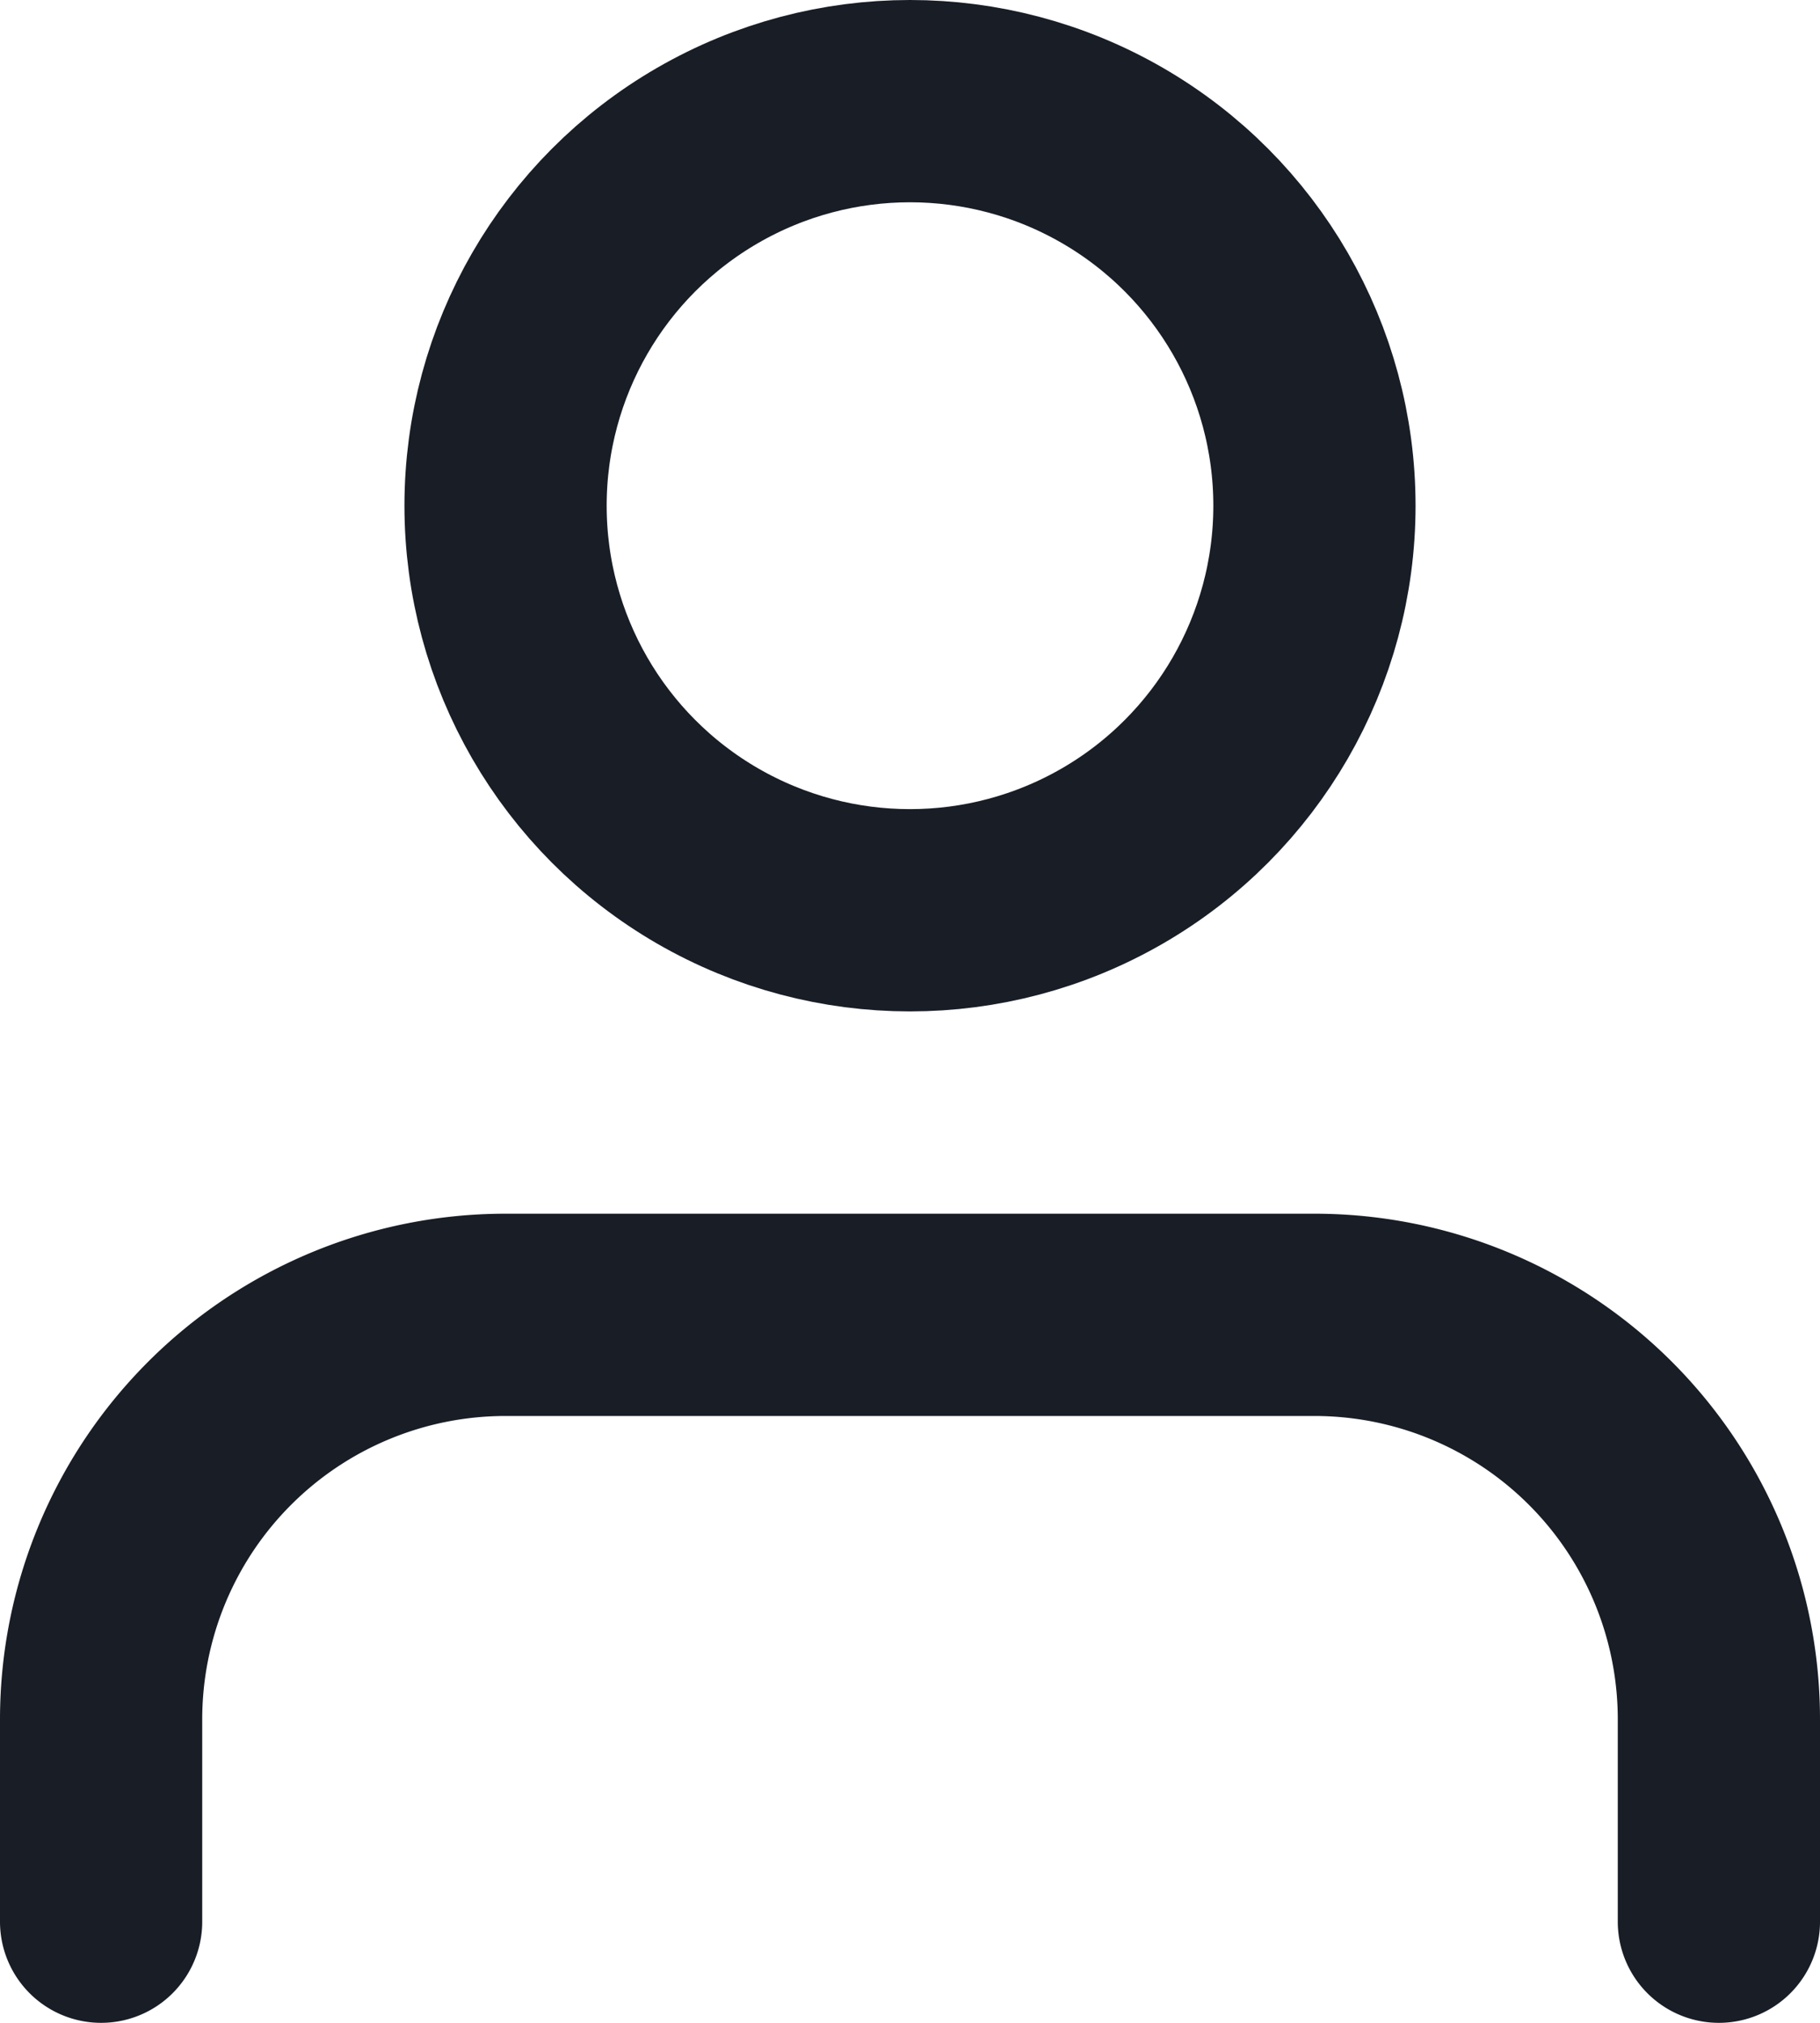
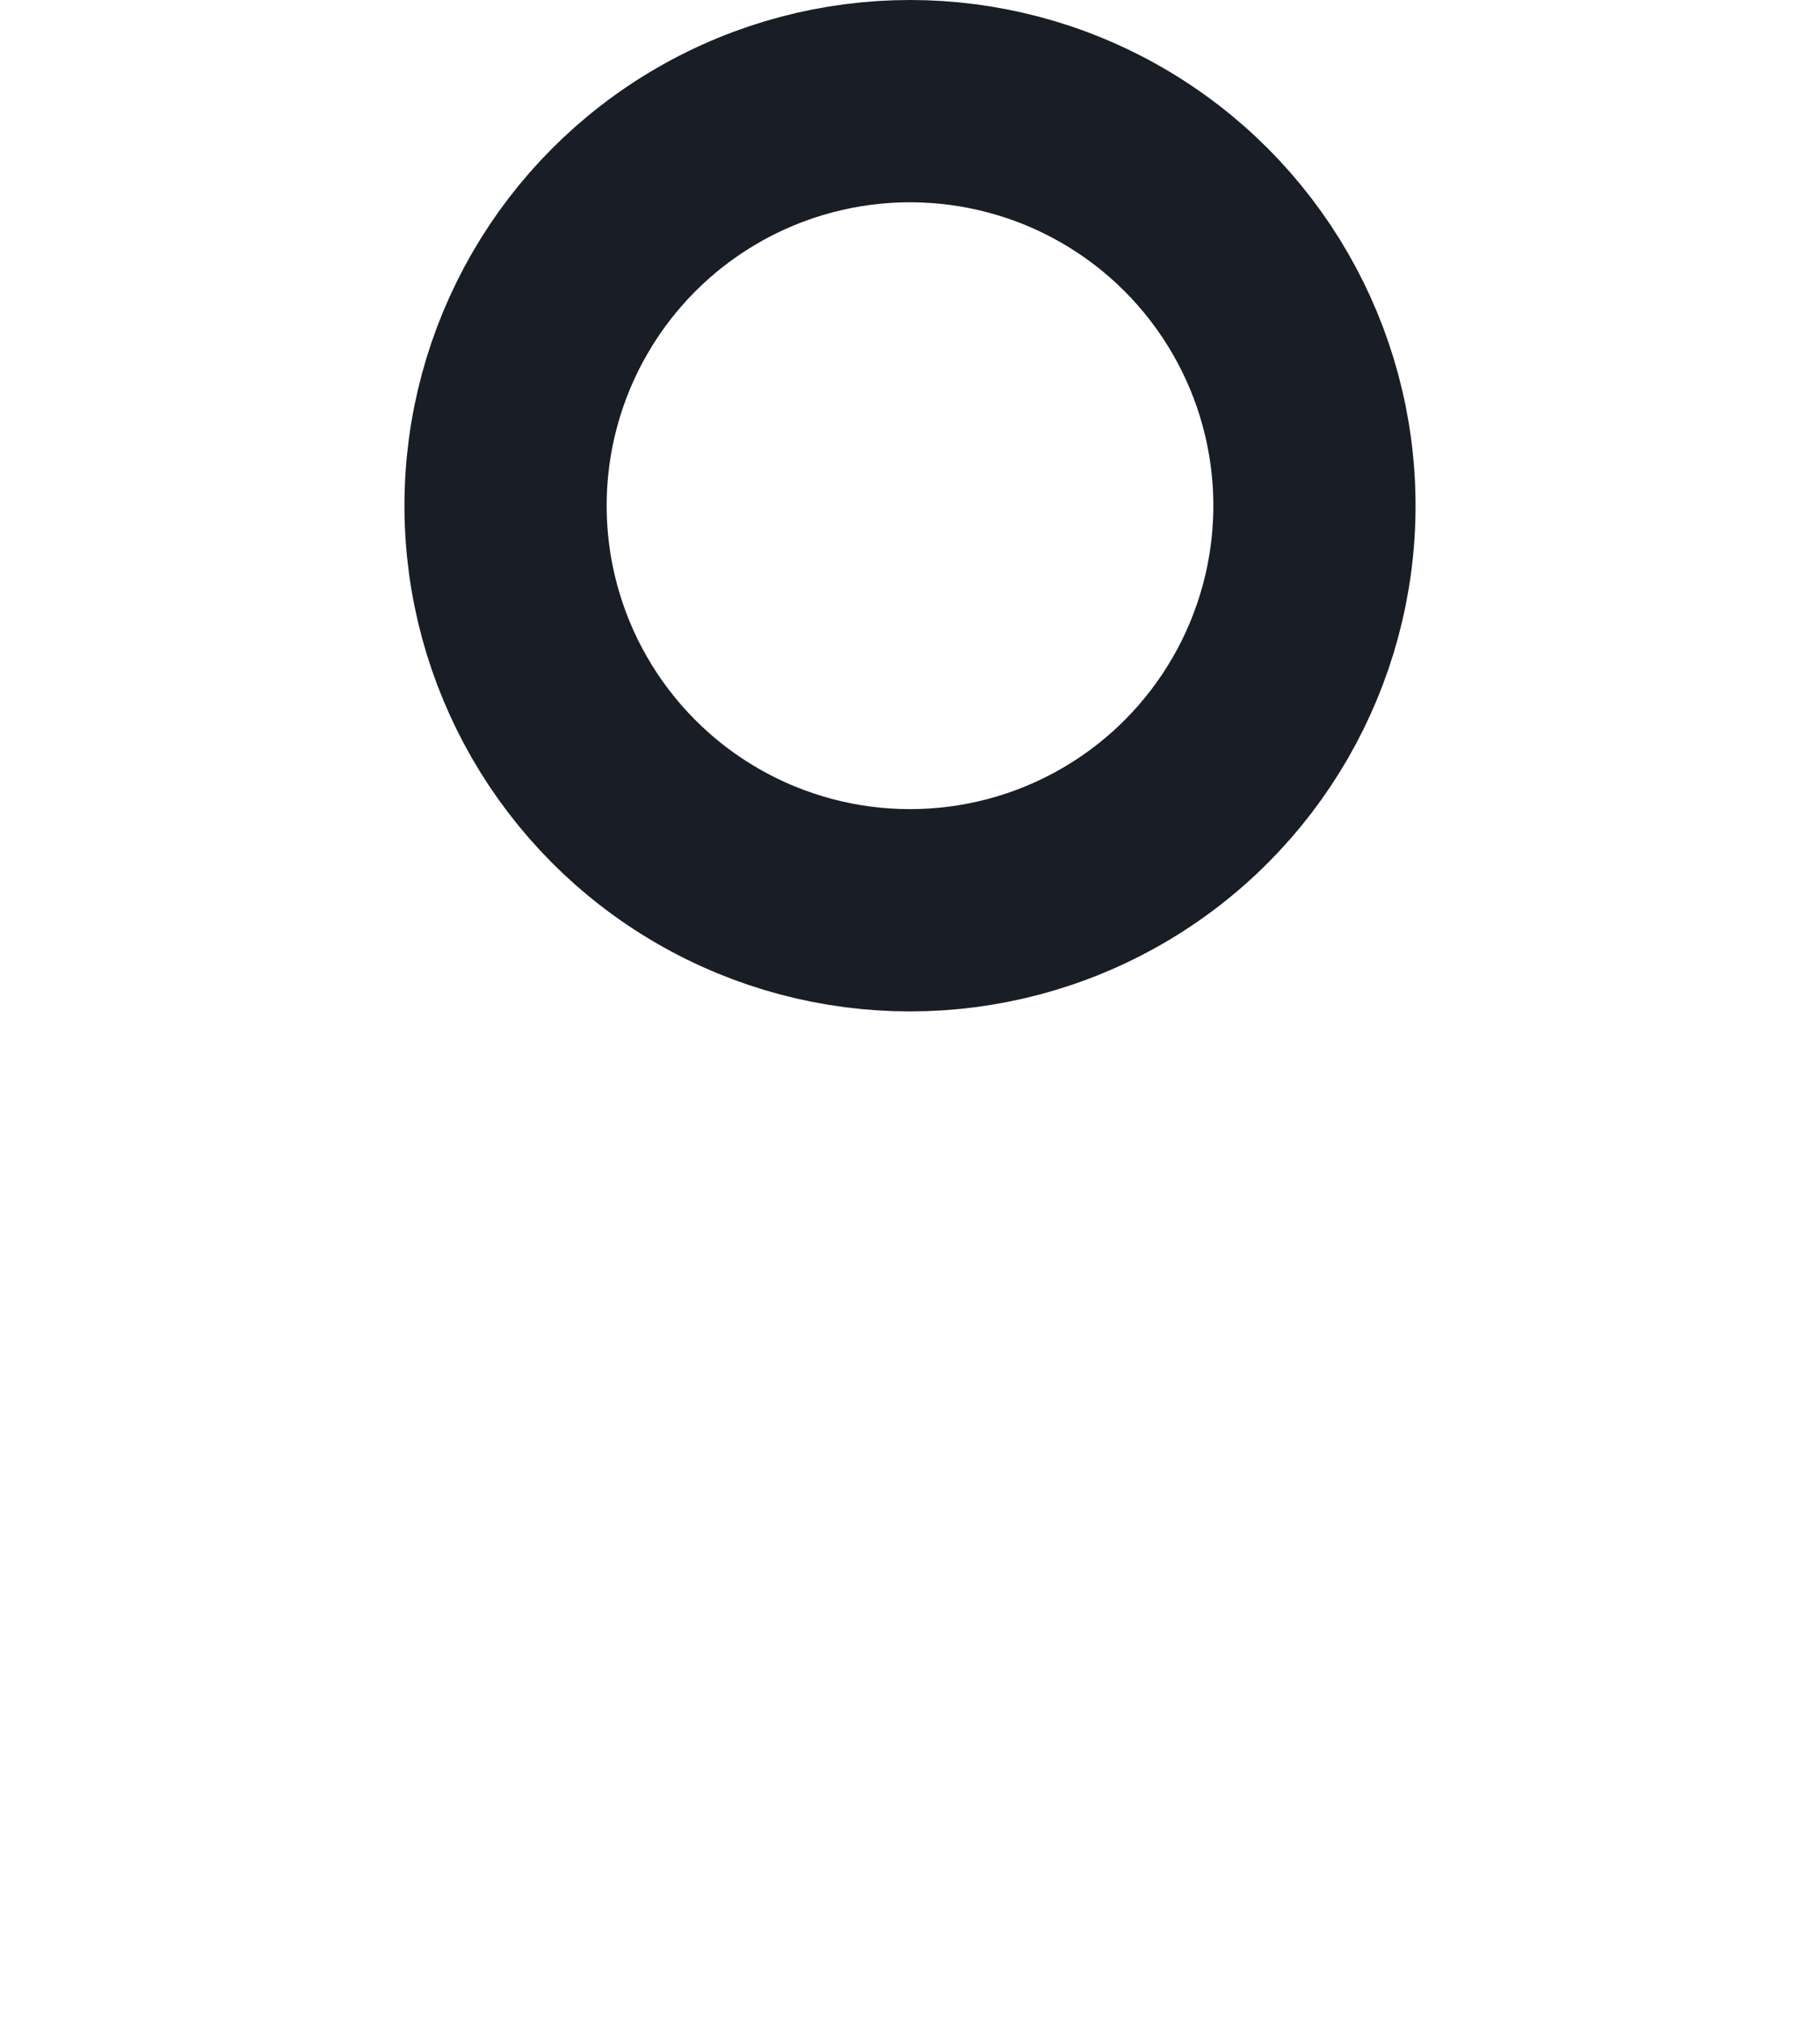
<svg xmlns="http://www.w3.org/2000/svg" width="18" height="20" viewBox="0 0 18 20">
  <g id="user_2_" data-name="user (2)" transform="translate(-3 -2)">
-     <path id="Path_5643" data-name="Path 5643" d="M20,21V19a4,4,0,0,0-4-4H8a4,4,0,0,0-4,4v2" fill="none" stroke="#181d26" stroke-linecap="round" stroke-linejoin="round" stroke-width="2" />
    <circle id="Ellipse_36" data-name="Ellipse 36" cx="4" cy="4" r="4" transform="translate(8 3)" fill="none" stroke="#181d26" stroke-linecap="round" stroke-linejoin="round" stroke-width="2" />
  </g>
</svg>